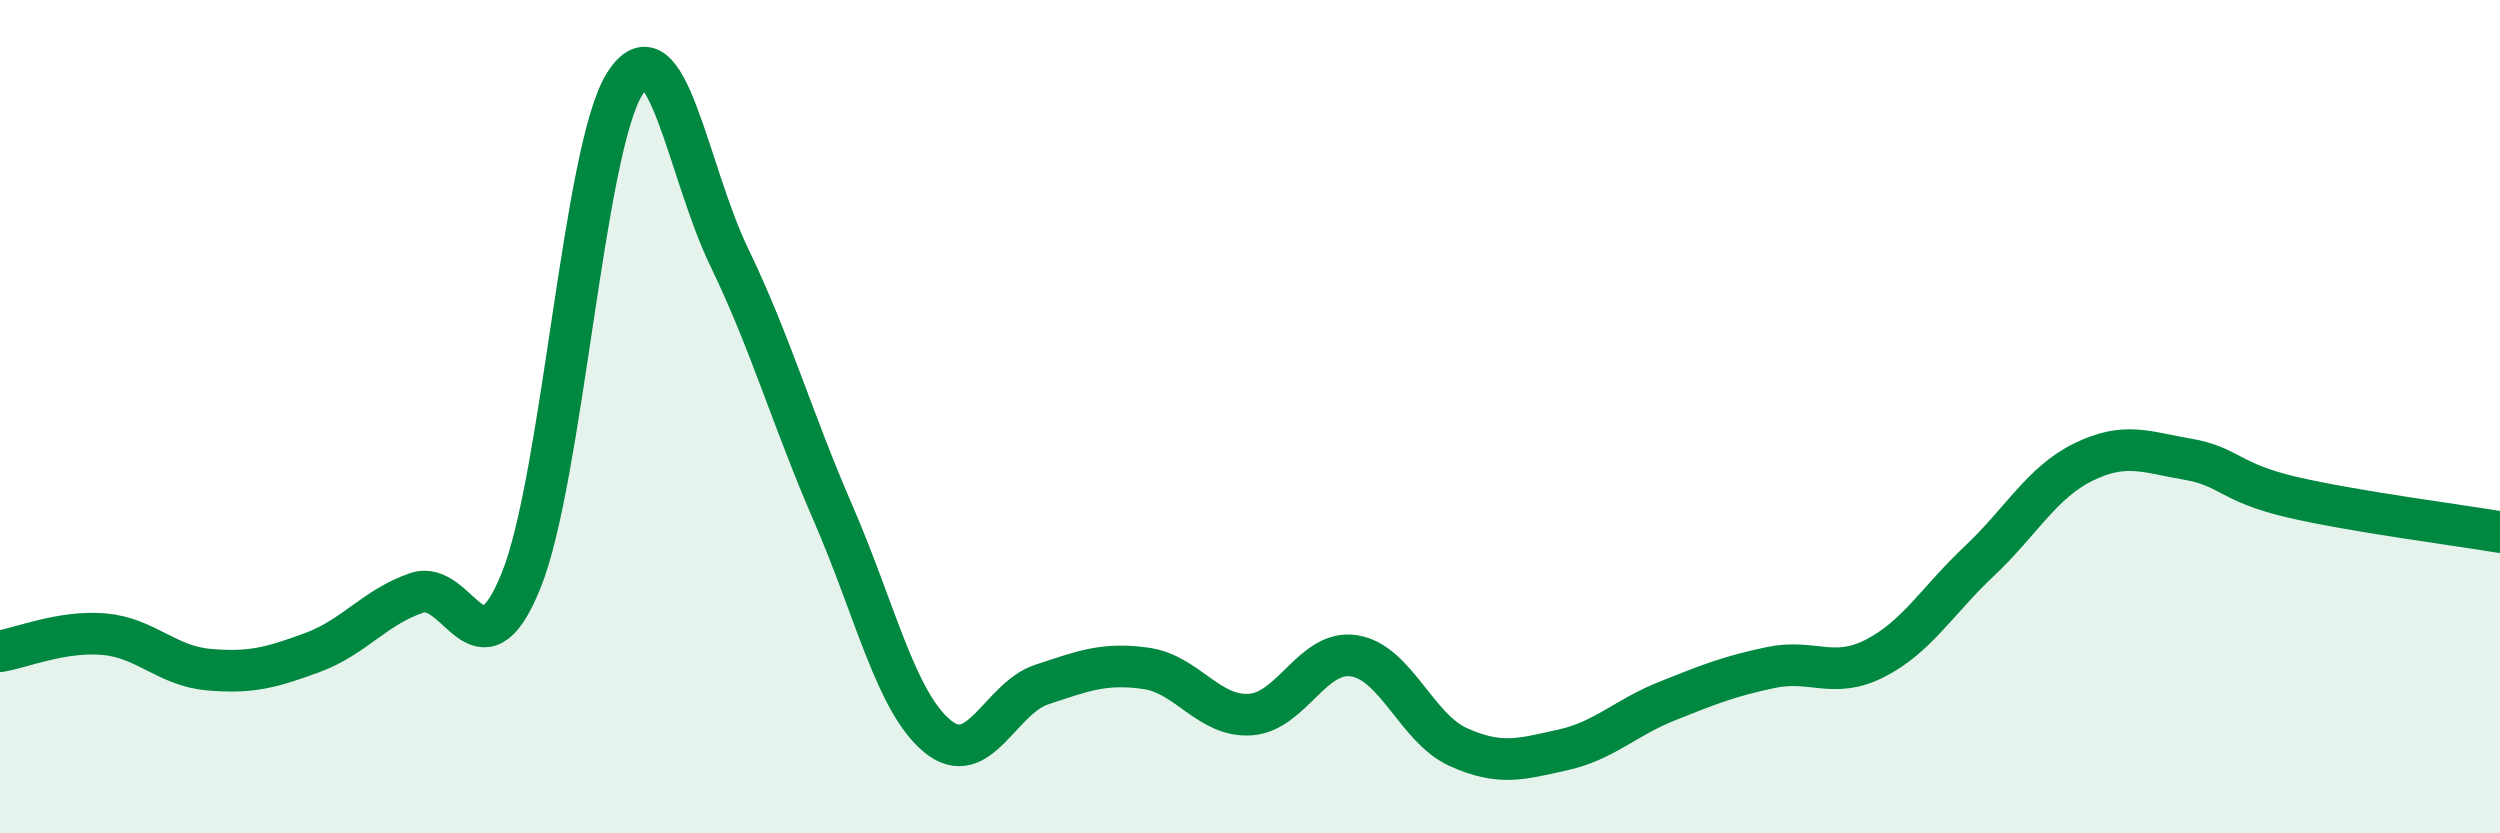
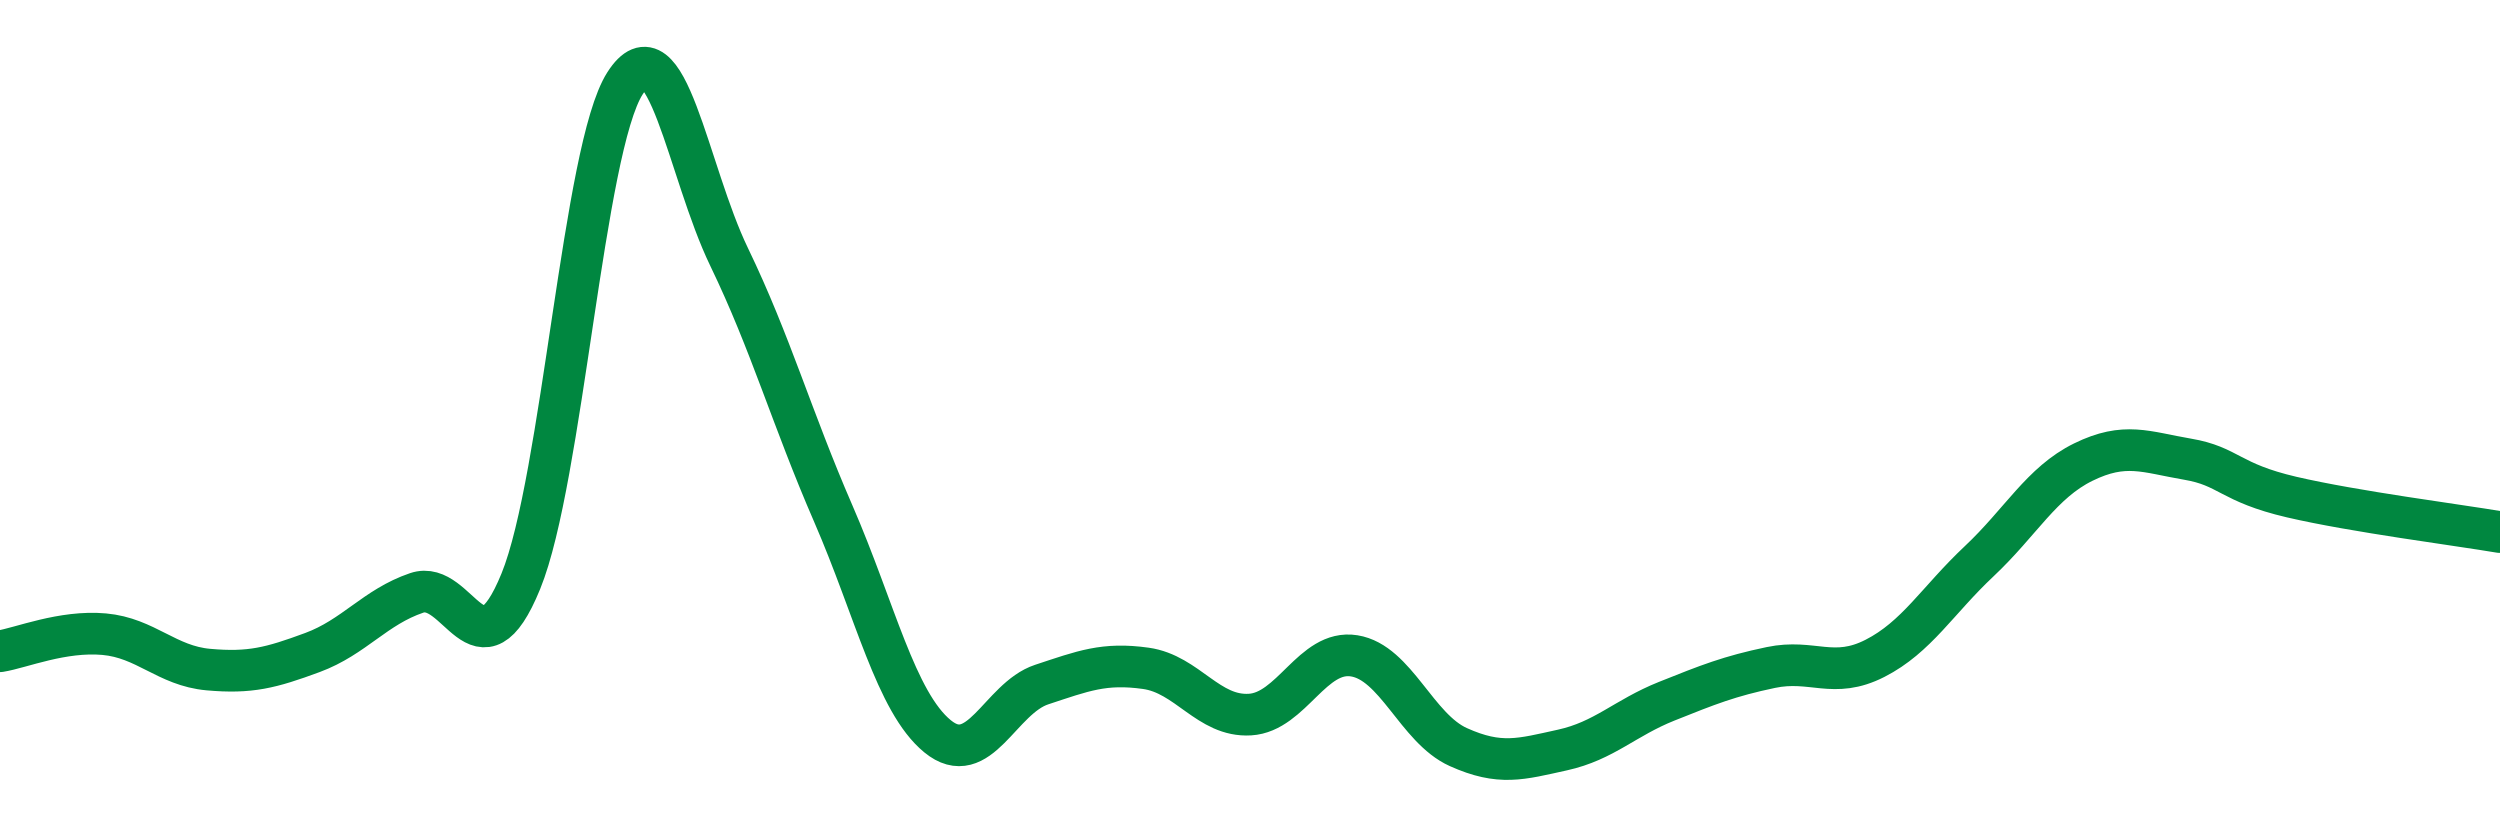
<svg xmlns="http://www.w3.org/2000/svg" width="60" height="20" viewBox="0 0 60 20">
-   <path d="M 0,15.63 C 0.5,15.55 1.5,15.13 2.5,15.22 C 3.5,15.31 4,15.98 5,16.07 C 6,16.16 6.5,16.03 7.5,15.66 C 8.5,15.29 9,14.57 10,14.23 C 11,13.89 11.5,16.4 12.5,13.95 C 13.5,11.5 14,3.56 15,2 C 16,0.44 16.5,4.1 17.5,6.17 C 18.5,8.24 19,10.03 20,12.33 C 21,14.63 21.5,16.85 22.5,17.67 C 23.5,18.49 24,16.76 25,16.43 C 26,16.1 26.5,15.9 27.5,16.04 C 28.5,16.18 29,17.21 30,17.15 C 31,17.09 31.5,15.58 32.5,15.74 C 33.5,15.9 34,17.48 35,17.93 C 36,18.38 36.5,18.22 37.5,18 C 38.5,17.78 39,17.23 40,16.83 C 41,16.43 41.5,16.23 42.5,16.02 C 43.5,15.81 44,16.31 45,15.8 C 46,15.29 46.5,14.41 47.5,13.47 C 48.5,12.53 49,11.58 50,11.09 C 51,10.6 51.5,10.85 52.5,11.02 C 53.5,11.19 53.5,11.58 55,11.93 C 56.5,12.28 59,12.6 60,12.77L60 20L0 20Z" fill="#008740" opacity="0.1" stroke-linecap="round" stroke-linejoin="round" />
  <path d="M 0,15.63 C 0.5,15.55 1.5,15.13 2.5,15.22 C 3.5,15.31 4,15.98 5,16.07 C 6,16.16 6.5,16.03 7.5,15.66 C 8.5,15.29 9,14.57 10,14.23 C 11,13.89 11.5,16.4 12.5,13.95 C 13.5,11.5 14,3.56 15,2 C 16,0.44 16.5,4.1 17.5,6.17 C 18.5,8.24 19,10.03 20,12.33 C 21,14.63 21.5,16.85 22.5,17.67 C 23.5,18.49 24,16.76 25,16.43 C 26,16.1 26.5,15.9 27.5,16.04 C 28.5,16.18 29,17.21 30,17.15 C 31,17.09 31.5,15.58 32.5,15.74 C 33.5,15.9 34,17.48 35,17.93 C 36,18.38 36.5,18.22 37.5,18 C 38.5,17.78 39,17.23 40,16.83 C 41,16.43 41.5,16.23 42.5,16.02 C 43.5,15.81 44,16.31 45,15.8 C 46,15.29 46.5,14.41 47.5,13.47 C 48.5,12.53 49,11.58 50,11.09 C 51,10.6 51.5,10.85 52.5,11.02 C 53.5,11.19 53.5,11.58 55,11.93 C 56.5,12.28 59,12.6 60,12.77" stroke="#008740" stroke-width="1" fill="none" stroke-linecap="round" stroke-linejoin="round" />
</svg>